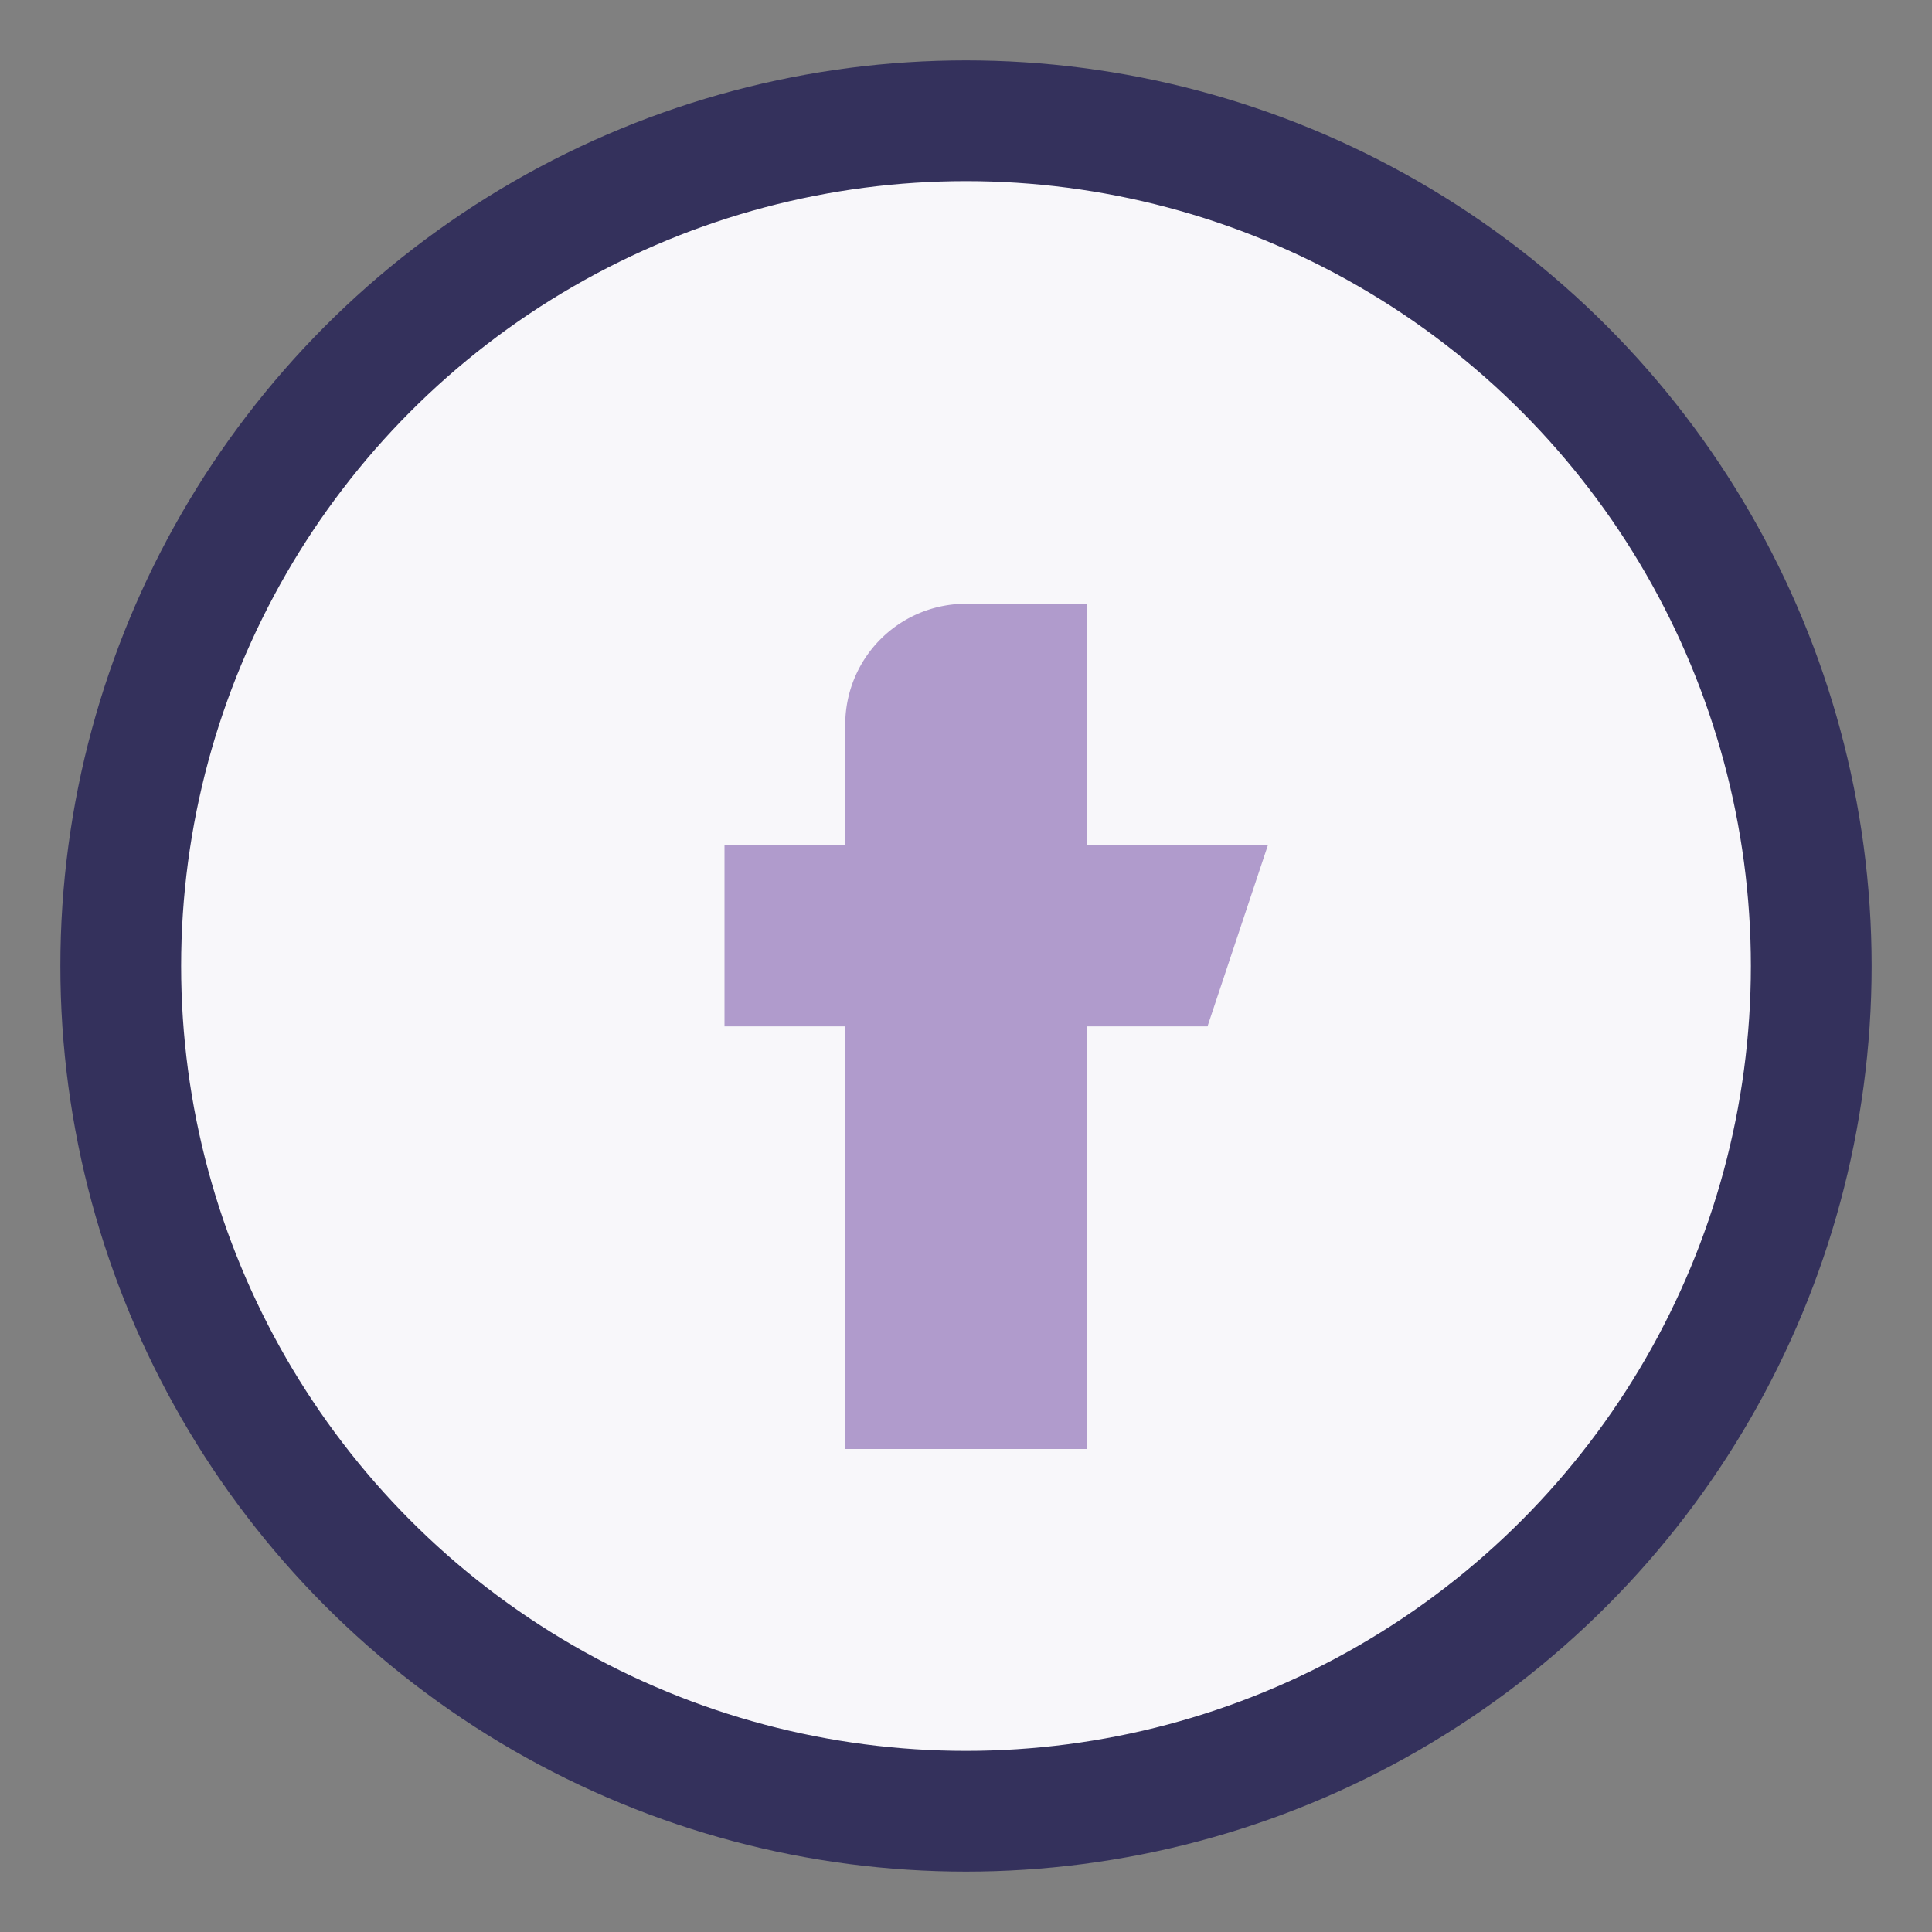
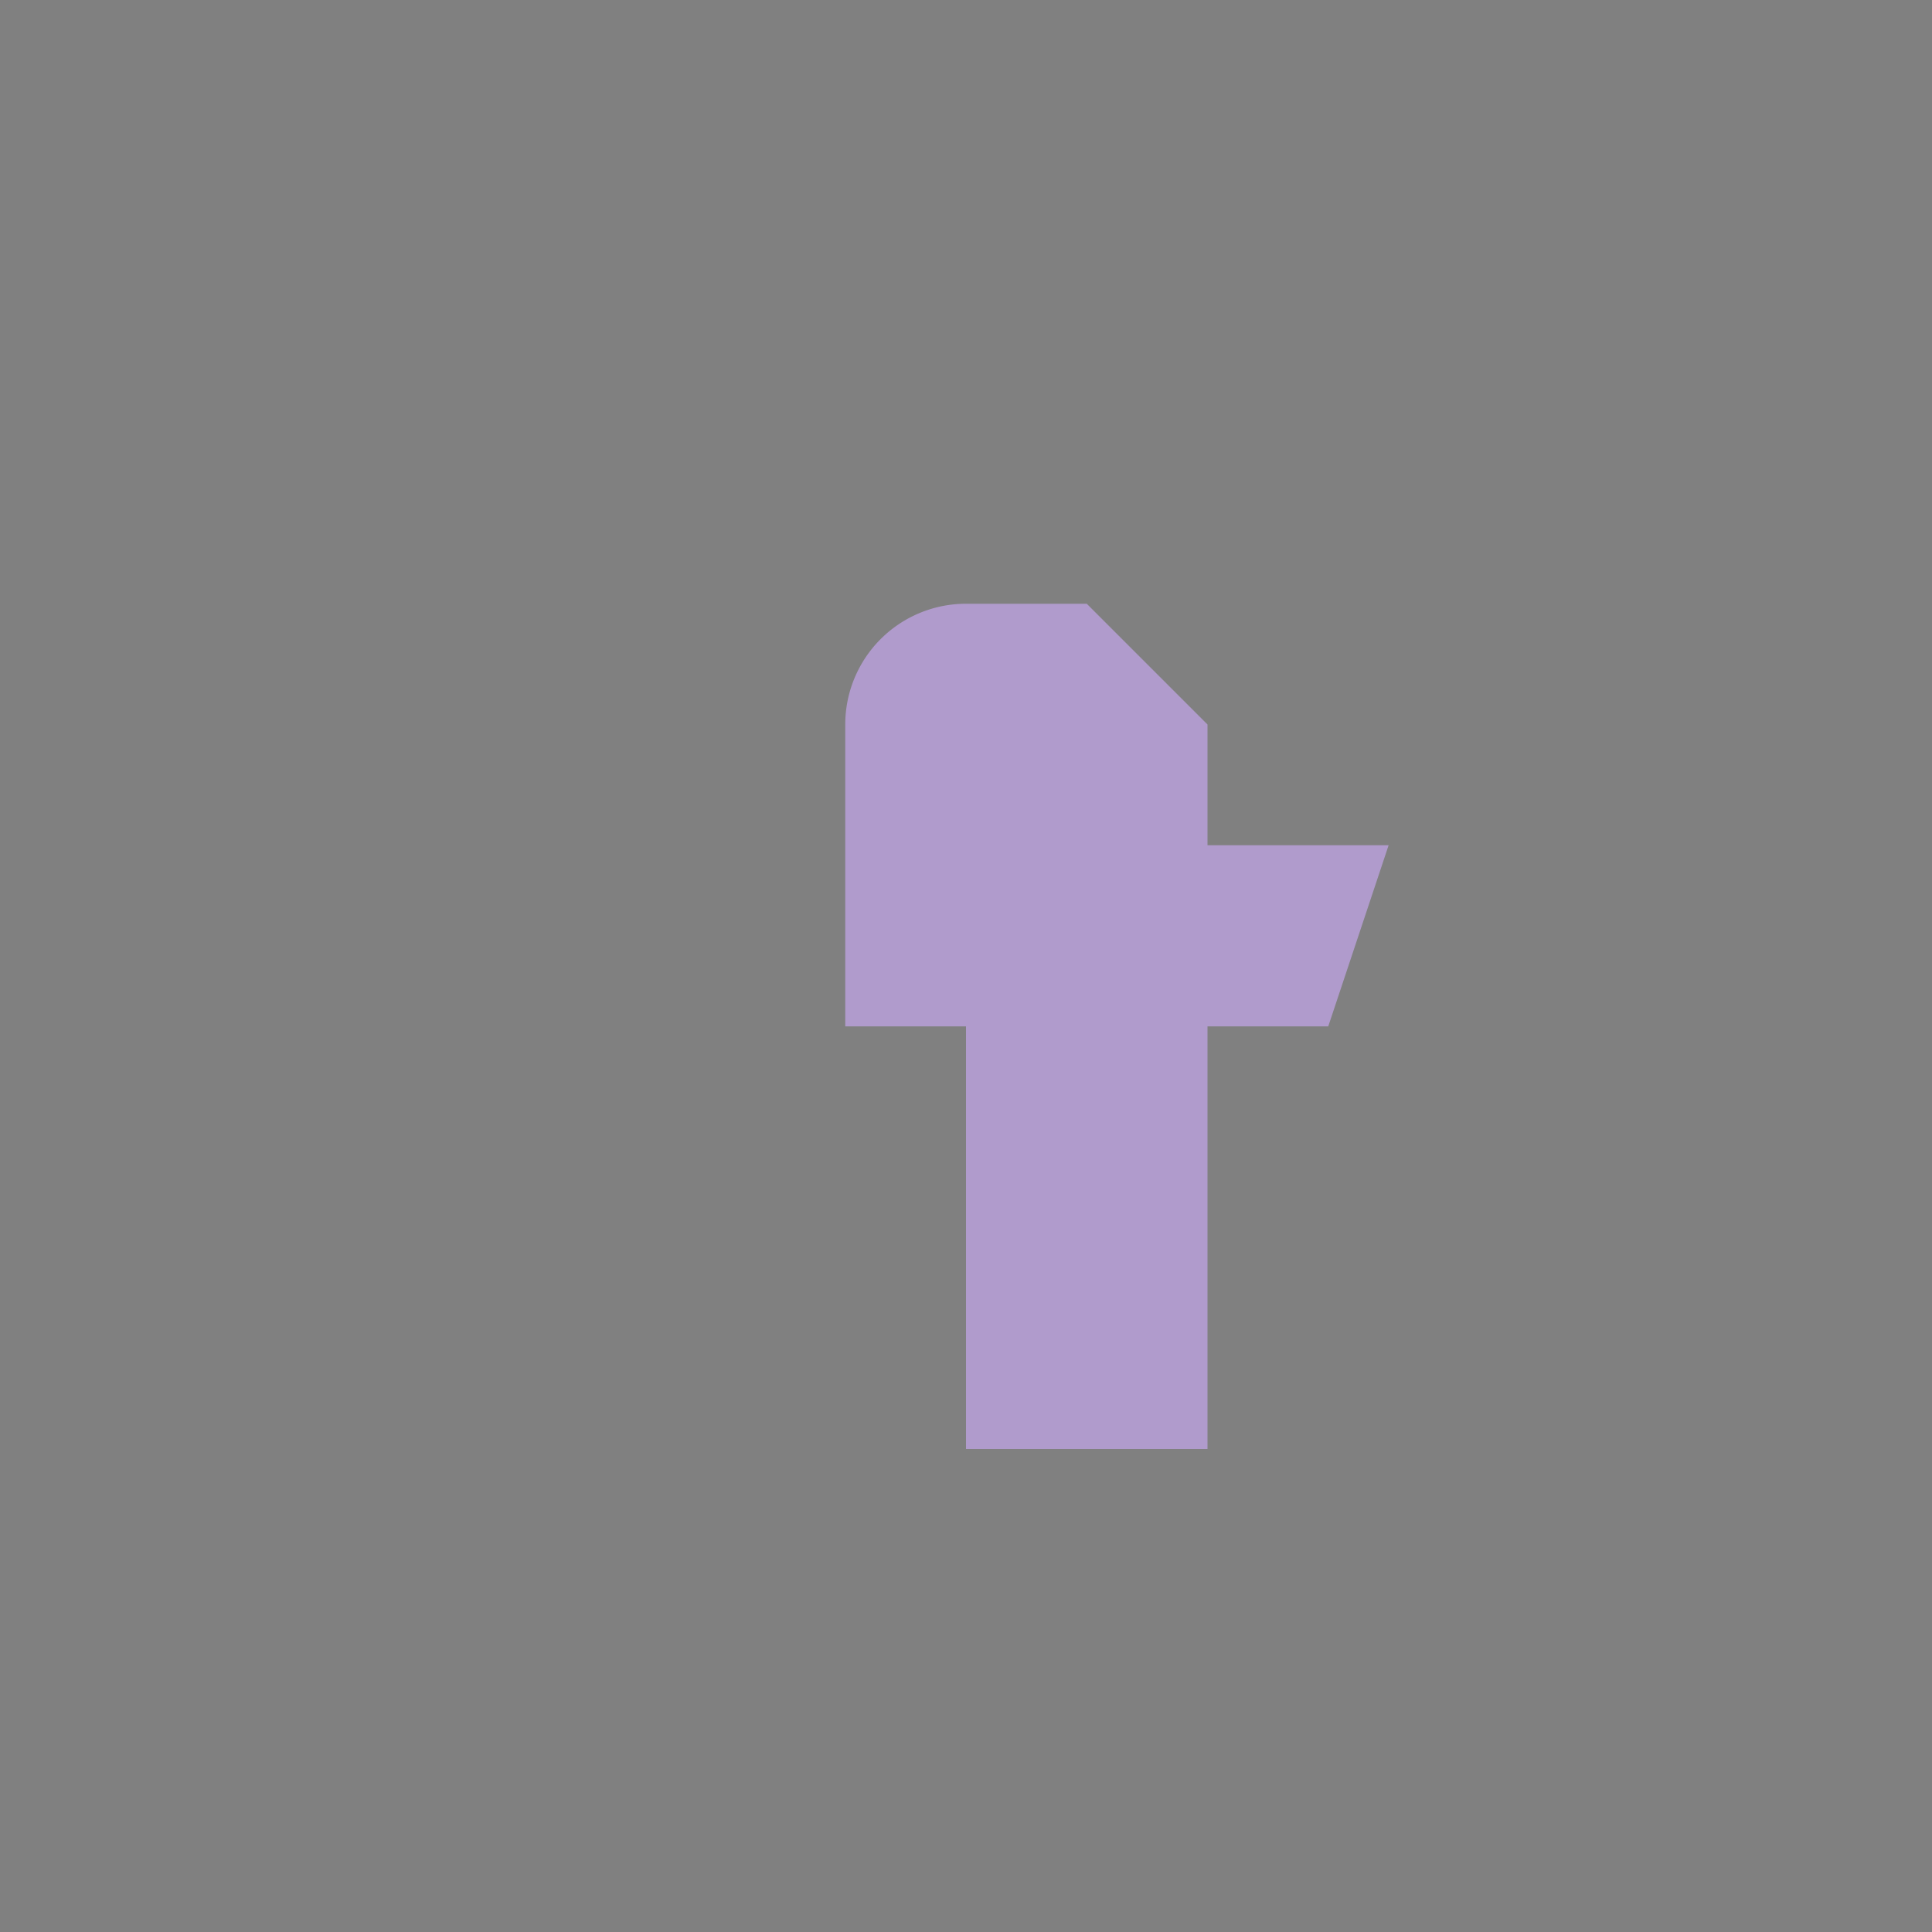
<svg xmlns="http://www.w3.org/2000/svg" width="32" height="32" viewBox="0 0 32 32">
  <rect x="0" y="0" width="32" height="32" fill="#808080" stroke="none" />
-   <circle cx="16" cy="16" r="14" fill="#F8F7FA" stroke="#34315C" stroke-width="2" />
-   <path d="M18 10h-2a2 2 0 0 0-2 2v2h-2v3h2v7h4v-7h2l1-3h-3v-2z" fill="#B09BCC" />
+   <path d="M18 10h-2a2 2 0 0 0-2 2v2v3h2v7h4v-7h2l1-3h-3v-2z" fill="#B09BCC" />
</svg>